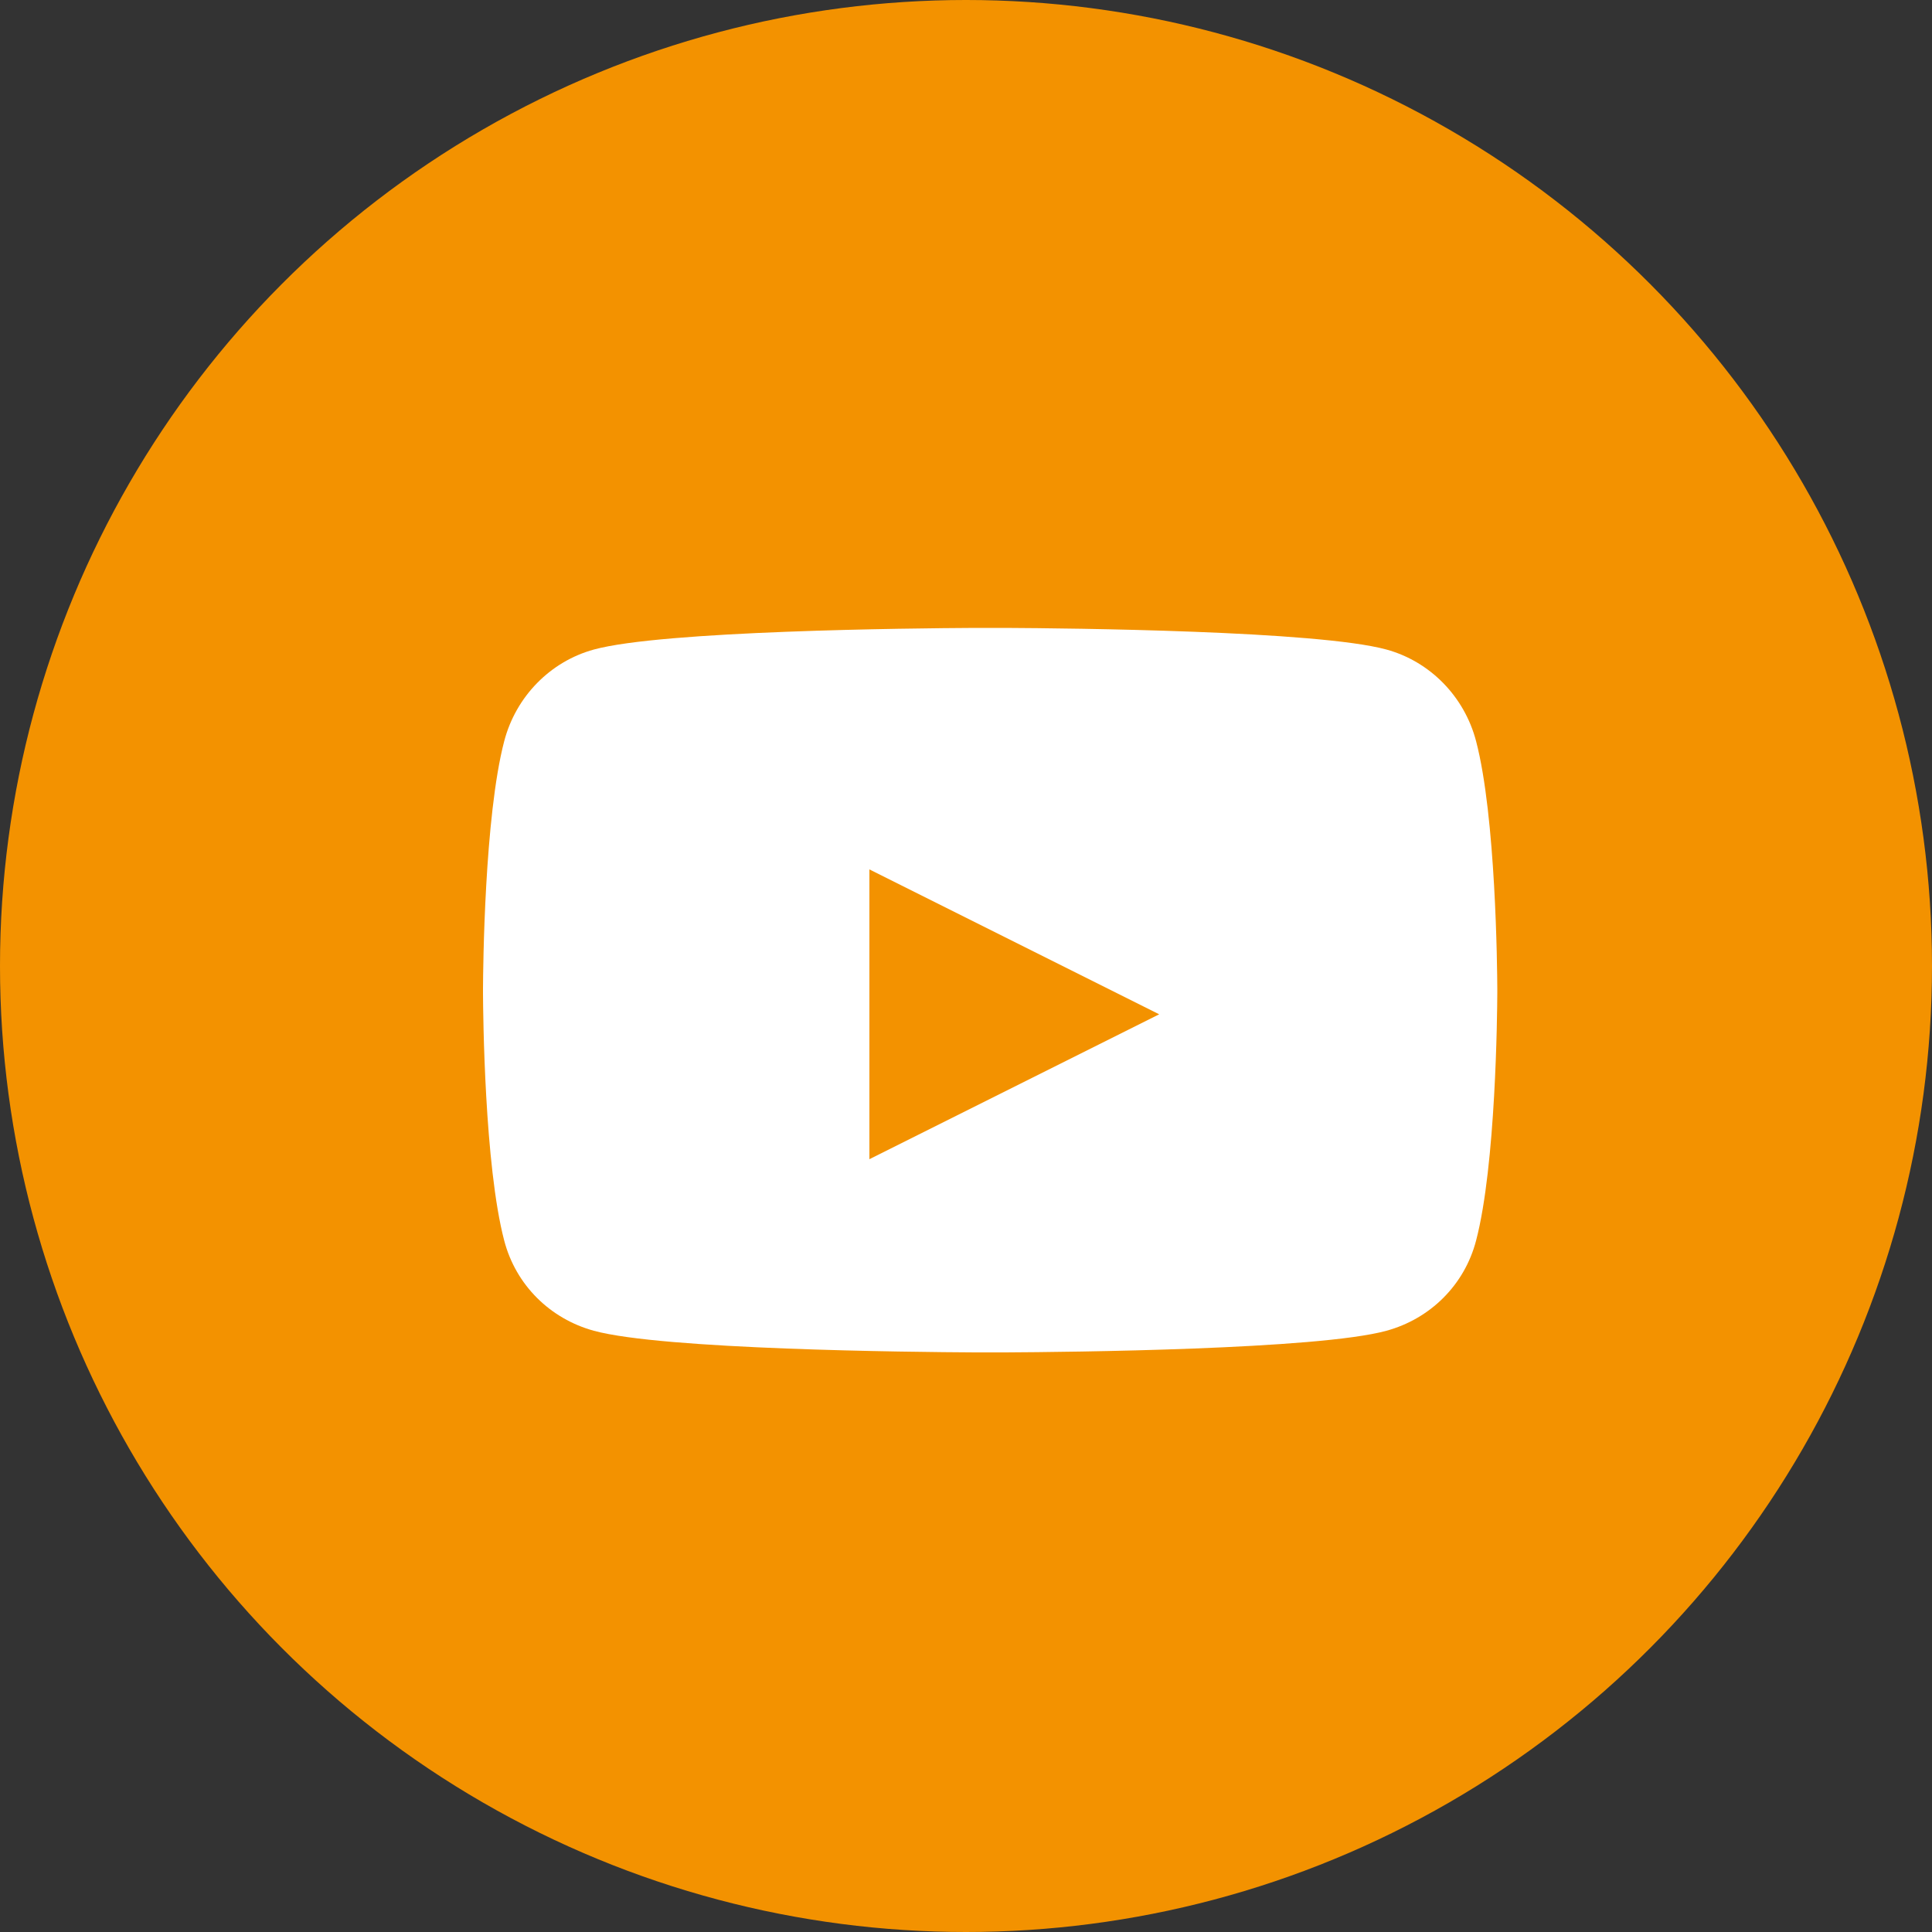
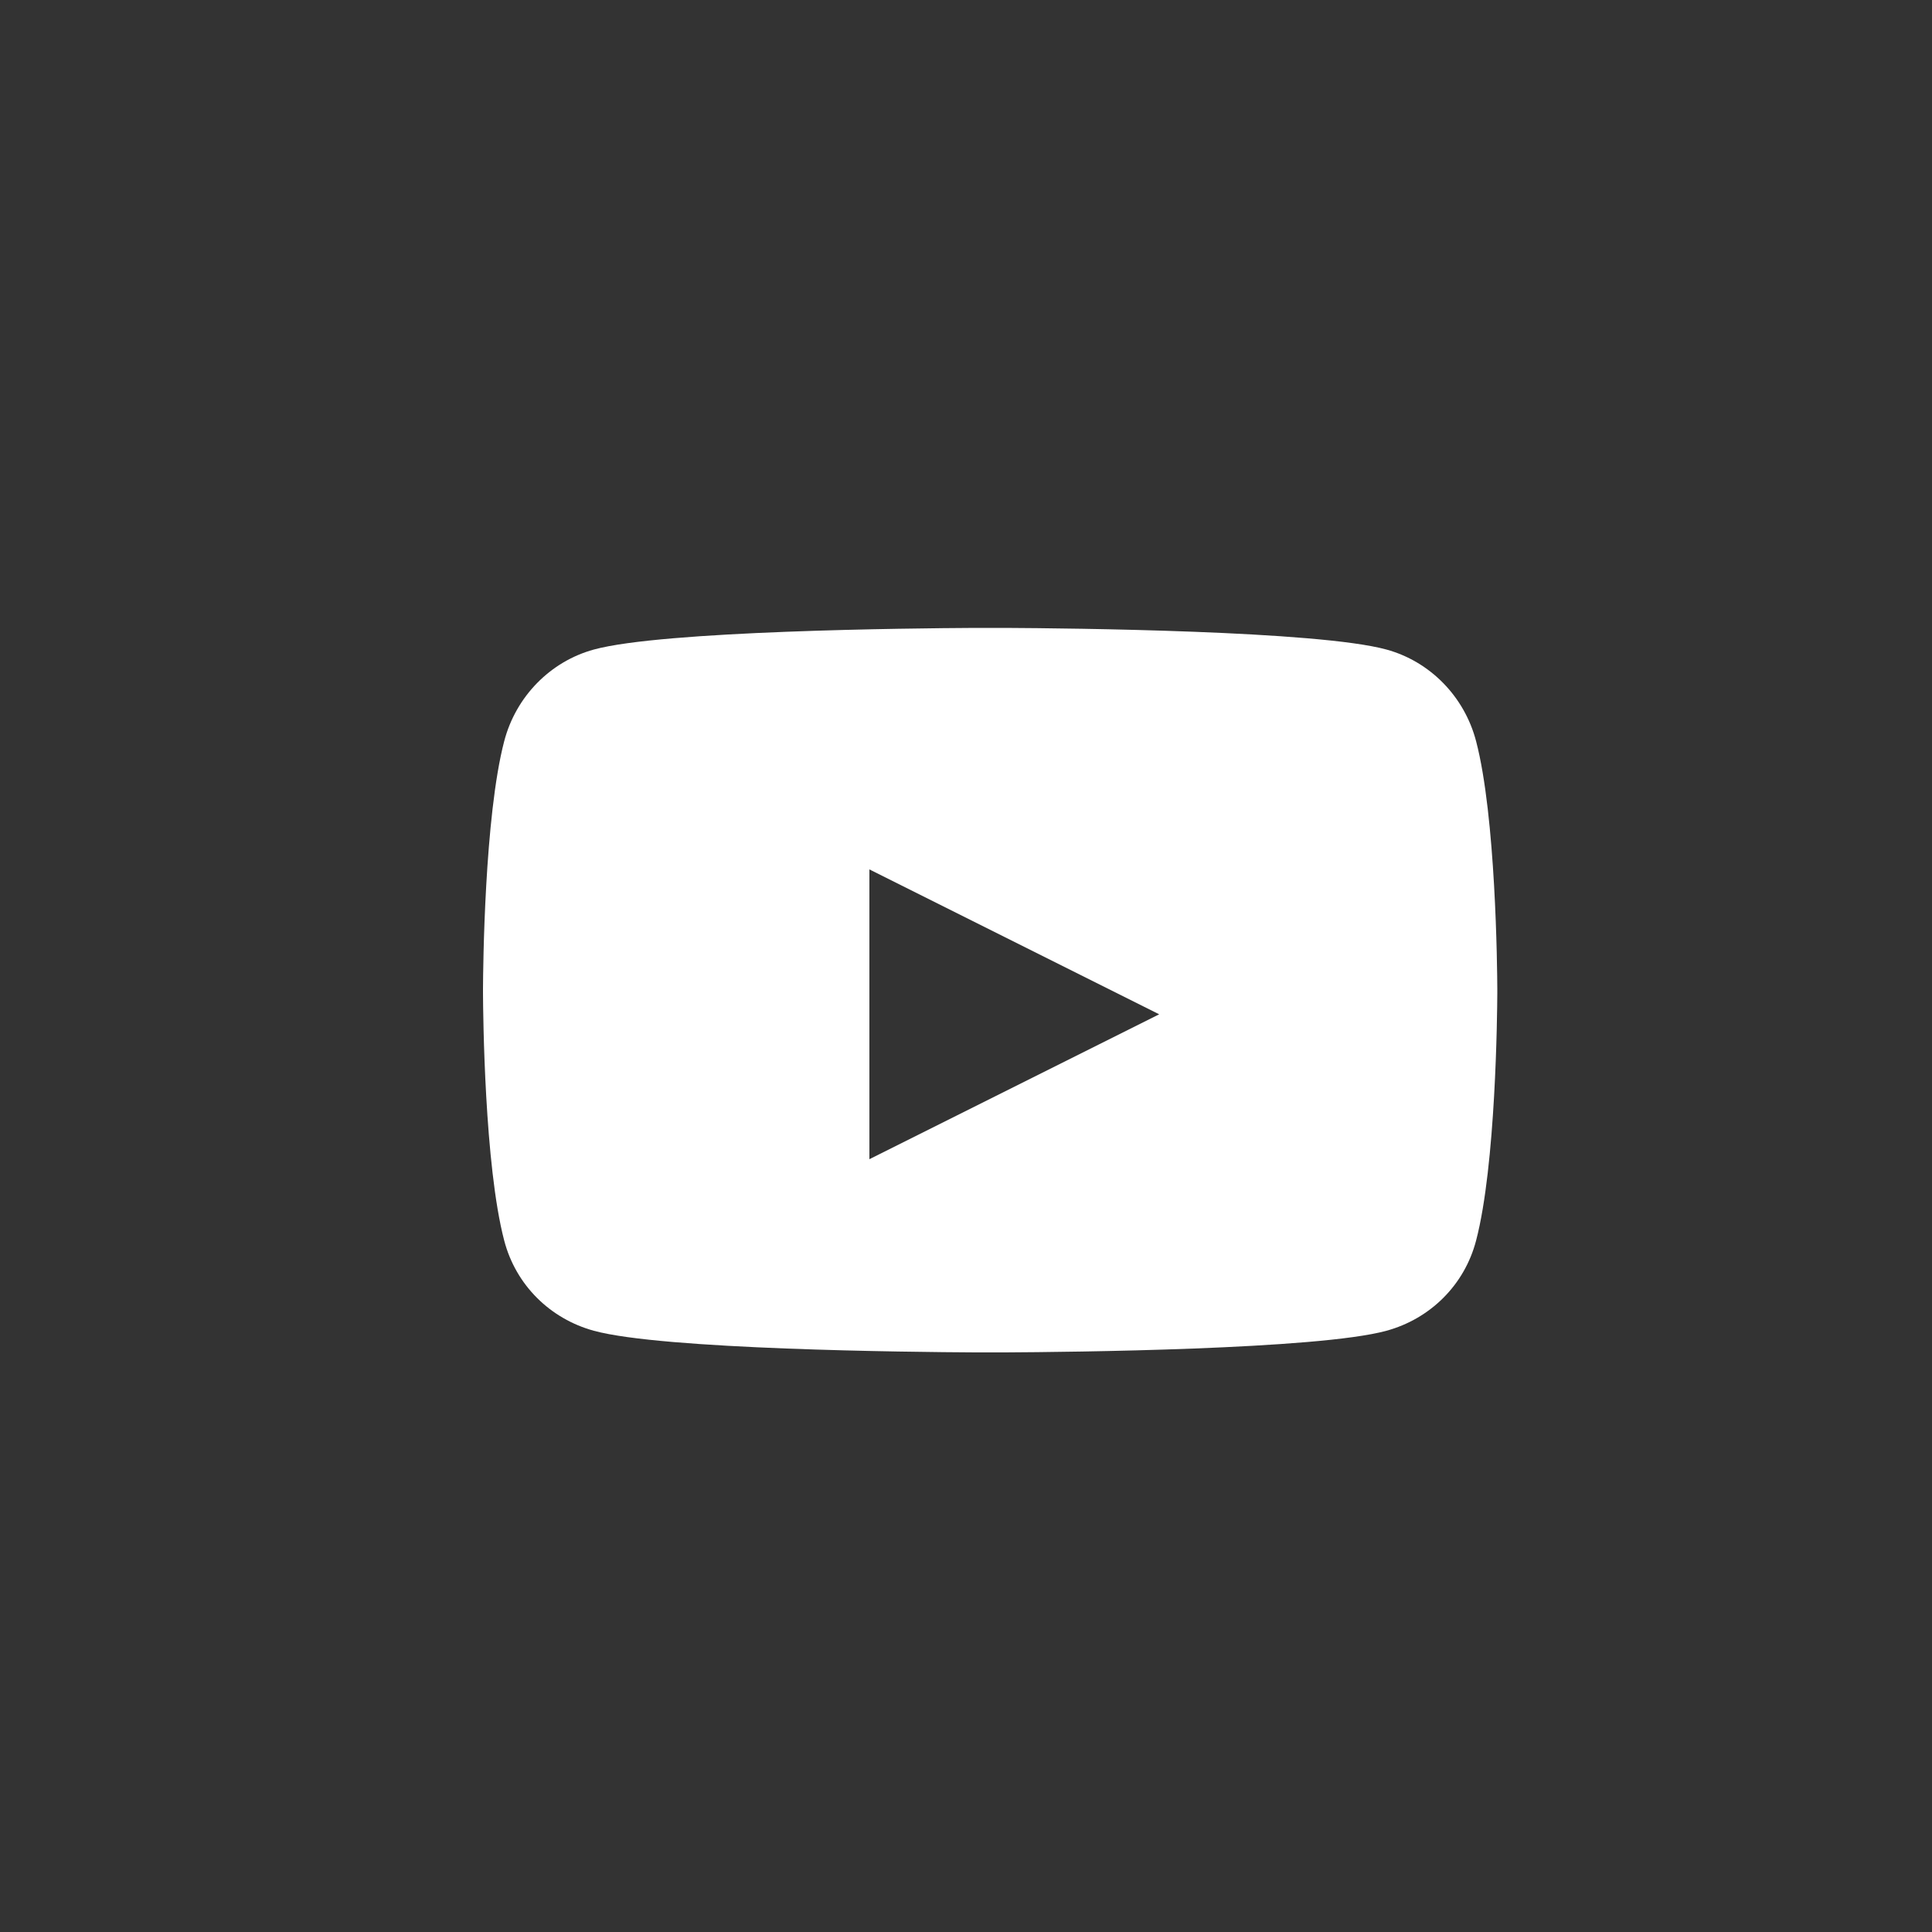
<svg xmlns="http://www.w3.org/2000/svg" width="40px" height="40px" viewBox="0 0 40 40" version="1.1">
  <rect x="0" y="0" width="40" height="40" fill="#333333" stroke="none" />
  <title>Pinterest</title>
  <g id="Page-1" stroke="none" stroke-width="1" fill="none" fill-rule="evenodd">
    <g id="Home" transform="translate(-1461, -2504)">
      <g id="Footer" transform="translate(0, 2346)">
        <g id="Kolom-2" transform="translate(1311, 105)">
          <g id="Social" transform="translate(0, 53)">
            <g id="Pinterest" transform="translate(150, 0)">
-               <circle id="Oval-12" fill="#F39200" cx="20" cy="20" r="20" />
              <path d="M28.705,27.552 C29.608,27.305 30.32,26.608 30.561,25.684 C30.97,24.125 30.998,20.988 31,20.563 L31,20.467 C30.998,20.042 30.97,16.906 30.561,15.346 C30.32,14.422 29.608,13.695 28.705,13.448 C27.282,13.058 22.143,13.007 20.815,13 L20.185,13 C18.857,13.007 13.718,13.058 12.295,13.448 C11.392,13.695 10.68,14.422 10.439,15.346 C10.03,16.906 10.002,20.042 10,20.467 L10,20.563 C10.002,20.988 10.03,24.125 10.439,25.684 C10.68,26.608 11.392,27.305 12.295,27.552 C13.718,27.942 18.857,27.993 20.185,28 L20.815,28 C22.143,27.993 27.282,27.942 28.705,27.552 Z M18,24 L18,18 L24,21 L18,24 Z M28.705,27.552 C29.608,27.305 30.32,26.608 30.561,25.684 C30.97,24.125 30.998,20.988 31,20.563 L31,20.467 C30.998,20.042 30.97,16.906 30.561,15.346 C30.32,14.422 29.608,13.695 28.705,13.448 C27.282,13.058 22.143,13.007 20.815,13 L20.185,13 C18.857,13.007 13.718,13.058 12.295,13.448 C11.392,13.695 10.68,14.422 10.439,15.346 C10.03,16.906 10.002,20.042 10,20.467 L10,20.563 C10.002,20.988 10.03,24.125 10.439,25.684 C10.68,26.608 11.392,27.305 12.295,27.552 C13.718,27.942 18.857,27.993 20.185,28 L20.815,28 C22.143,27.993 27.282,27.942 28.705,27.552 Z M18,24 L18,18 L24,21 L18,24 Z" id="yyoutube" fill="#FFFFFF" fill-rule="nonzero" />
            </g>
          </g>
        </g>
      </g>
    </g>
  </g>
</svg>